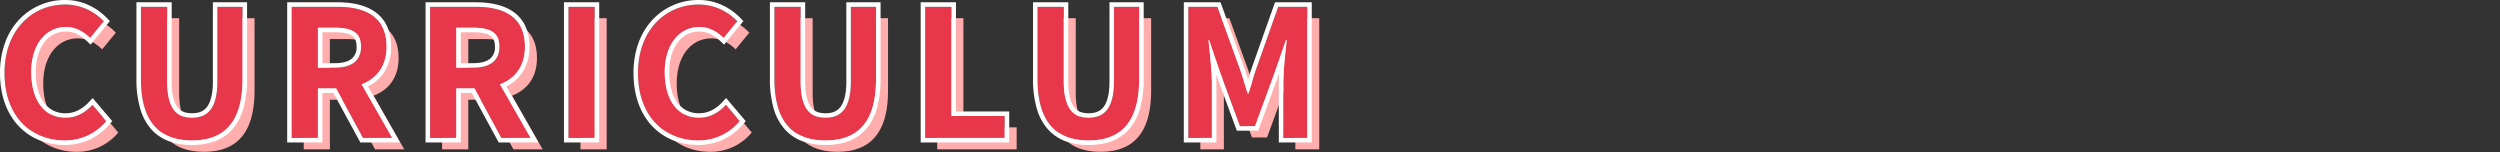
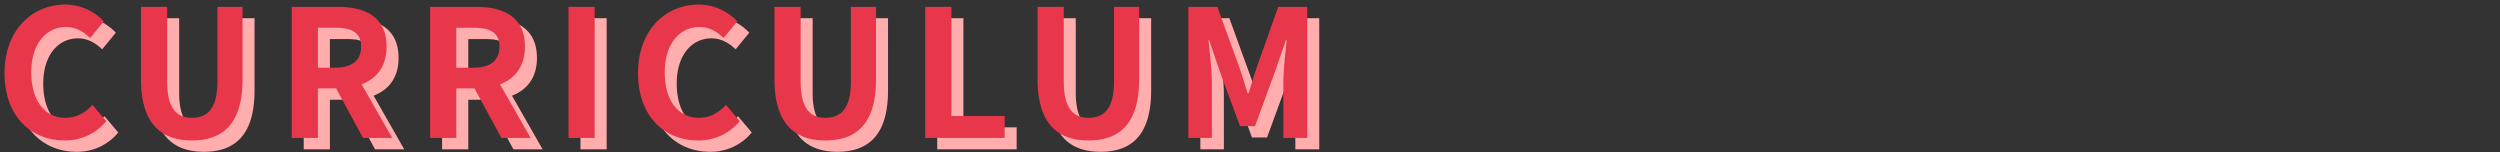
<svg xmlns="http://www.w3.org/2000/svg" width="1101.999" height="67" viewBox="0 0 1101.999 67">
  <rect x="0" y="0" width="1101.999" height="67" fill="#333333" stroke="none" />
  <g id="グループ_14314" data-name="グループ 14314" transform="translate(-148.001 -3674)">
    <rect id="長方形_31941" data-name="長方形 31941" width="1100" height="65" transform="translate(150 3676)" fill="none" />
    <g id="グループ_14307" data-name="グループ 14307">
      <path id="パス_4331" data-name="パス 4331" d="M30.654,1.092a23.36,23.36,0,0,0,18.408-8.5l-6.084-7.176c-3.12,3.354-6.942,5.694-11.934,5.694-9.126,0-15.054-7.566-15.054-20.124,0-12.4,6.552-19.89,15.288-19.89,4.368,0,7.722,2.028,10.686,4.836L47.97-51.4a23.545,23.545,0,0,0-16.926-7.41c-14.586,0-26.832,11.154-26.832,30.186C4.212-9.36,16.068,1.092,30.654,1.092Zm56.16,0c14.118,0,22.308-7.878,22.308-27.066V-57.8H98.046V-24.96c0,12.012-4.368,16.068-11.232,16.068-6.708,0-10.92-4.056-10.92-16.068V-57.8H64.35v31.824C64.35-6.786,72.774,1.092,86.814,1.092ZM130.806,0H142.35V-21.84h8.034L162.24,0h12.87L161.616-23.634c6.63-2.574,11-7.956,11-16.614,0-13.26-9.594-17.55-21.684-17.55H130.806ZM142.35-30.966V-48.594h7.488c7.41,0,11.544,2.106,11.544,8.346,0,6.162-4.134,9.282-11.544,9.282ZM191.8,0h11.544V-21.84h8.034L223.236,0h12.87L222.612-23.634c6.63-2.574,11-7.956,11-16.614,0-13.26-9.594-17.55-21.684-17.55H191.8Zm11.544-30.966V-48.594h7.488c7.41,0,11.544,2.106,11.544,8.346,0,6.162-4.134,9.282-11.544,9.282ZM252.8,0h11.544V-57.8H252.8Zm57.1,1.092A23.36,23.36,0,0,0,328.3-7.41l-6.084-7.176c-3.12,3.354-6.942,5.694-11.934,5.694-9.126,0-15.054-7.566-15.054-20.124,0-12.4,6.552-19.89,15.288-19.89,4.368,0,7.722,2.028,10.686,4.836L327.21-51.4a23.545,23.545,0,0,0-16.926-7.41c-14.586,0-26.832,11.154-26.832,30.186C283.452-9.36,295.308,1.092,309.894,1.092Zm56.16,0c14.118,0,22.308-7.878,22.308-27.066V-57.8H377.286V-24.96c0,12.012-4.368,16.068-11.232,16.068-6.708,0-10.92-4.056-10.92-16.068V-57.8H343.59v31.824C343.59-6.786,352.014,1.092,366.054,1.092ZM410.046,0h35.022V-9.672H421.59V-57.8H410.046ZM482.04,1.092c14.118,0,22.308-7.878,22.308-27.066V-57.8H493.272V-24.96c0,12.012-4.368,16.068-11.232,16.068-6.708,0-10.92-4.056-10.92-16.068V-57.8H459.576v31.824C459.576-6.786,468,1.092,482.04,1.092ZM526.032,0h10.374V-24.1c0-5.46-.936-13.494-1.482-18.954h.312l4.6,13.572,8.97,24.258h6.63l8.892-24.258,4.68-13.572h.39c-.624,5.46-1.482,13.494-1.482,18.954V0h10.53V-57.8H565.656l-9.594,27.066c-1.248,3.588-2.262,7.41-3.51,11.076h-.39c-1.17-3.666-2.262-7.488-3.51-11.076L538.824-57.8H526.032Z" transform="translate(151.076 3739.813)" fill="#ffadad" />
      <path id="パス_4330" data-name="パス 4330" d="M30.654,1.092a23.36,23.36,0,0,0,18.408-8.5l-6.084-7.176c-3.12,3.354-6.942,5.694-11.934,5.694-9.126,0-15.054-7.566-15.054-20.124,0-12.4,6.552-19.89,15.288-19.89,4.368,0,7.722,2.028,10.686,4.836L47.97-51.4a23.545,23.545,0,0,0-16.926-7.41c-14.586,0-26.832,11.154-26.832,30.186C4.212-9.36,16.068,1.092,30.654,1.092Zm56.16,0c14.118,0,22.308-7.878,22.308-27.066V-57.8H98.046V-24.96c0,12.012-4.368,16.068-11.232,16.068-6.708,0-10.92-4.056-10.92-16.068V-57.8H64.35v31.824C64.35-6.786,72.774,1.092,86.814,1.092ZM130.806,0H142.35V-21.84h8.034L162.24,0h12.87L161.616-23.634c6.63-2.574,11-7.956,11-16.614,0-13.26-9.594-17.55-21.684-17.55H130.806ZM142.35-30.966V-48.594h7.488c7.41,0,11.544,2.106,11.544,8.346,0,6.162-4.134,9.282-11.544,9.282ZM191.8,0h11.544V-21.84h8.034L223.236,0h12.87L222.612-23.634c6.63-2.574,11-7.956,11-16.614,0-13.26-9.594-17.55-21.684-17.55H191.8Zm11.544-30.966V-48.594h7.488c7.41,0,11.544,2.106,11.544,8.346,0,6.162-4.134,9.282-11.544,9.282ZM252.8,0h11.544V-57.8H252.8Zm57.1,1.092A23.36,23.36,0,0,0,328.3-7.41l-6.084-7.176c-3.12,3.354-6.942,5.694-11.934,5.694-9.126,0-15.054-7.566-15.054-20.124,0-12.4,6.552-19.89,15.288-19.89,4.368,0,7.722,2.028,10.686,4.836L327.21-51.4a23.545,23.545,0,0,0-16.926-7.41c-14.586,0-26.832,11.154-26.832,30.186C283.452-9.36,295.308,1.092,309.894,1.092Zm56.16,0c14.118,0,22.308-7.878,22.308-27.066V-57.8H377.286V-24.96c0,12.012-4.368,16.068-11.232,16.068-6.708,0-10.92-4.056-10.92-16.068V-57.8H343.59v31.824C343.59-6.786,352.014,1.092,366.054,1.092ZM410.046,0h35.022V-9.672H421.59V-57.8H410.046ZM482.04,1.092c14.118,0,22.308-7.878,22.308-27.066V-57.8H493.272V-24.96c0,12.012-4.368,16.068-11.232,16.068-6.708,0-10.92-4.056-10.92-16.068V-57.8H459.576v31.824C459.576-6.786,468,1.092,482.04,1.092ZM526.032,0h10.374V-24.1c0-5.46-.936-13.494-1.482-18.954h.312l4.6,13.572,8.97,24.258h6.63l8.892-24.258,4.68-13.572h.39c-.624,5.46-1.482,13.494-1.482,18.954V0h10.53V-57.8H565.656l-9.594,27.066c-1.248,3.588-2.262,7.41-3.51,11.076h-.39c-1.17-3.666-2.262-7.488-3.51-11.076L538.824-57.8H526.032Z" transform="translate(145.789 3734.813)" fill="#e8374a" />
-       <path id="パス_4330_-_アウトライン" data-name="パス 4330 - アウトライン" d="M482.04,1.092c14.118,0,22.308-7.878,22.308-27.066V-57.8H493.272V-24.96c0,12.012-4.368,16.068-11.232,16.068-6.708,0-10.92-4.056-10.92-16.068V-57.8H459.576v31.824c0,19.188,8.424,27.066,22.464,27.066m-115.986,0c14.118,0,22.308-7.878,22.308-27.066V-57.8H377.286V-24.96c0,12.012-4.368,16.068-11.232,16.068-6.708,0-10.92-4.056-10.92-16.068V-57.8H343.59v31.824c0,19.188,8.424,27.066,22.464,27.066m-56.16,0A23.36,23.36,0,0,0,328.3-7.41l-6.084-7.176c-3.12,3.354-6.942,5.694-11.934,5.694-9.126,0-15.054-7.566-15.054-20.124,0-12.4,6.552-19.89,15.288-19.89,4.368,0,7.722,2.028,10.686,4.836L327.21-51.4a23.545,23.545,0,0,0-16.926-7.41c-14.586,0-26.832,11.154-26.832,30.186,0,19.266,11.856,29.718,26.442,29.718m-223.08,0c14.118,0,22.308-7.878,22.308-27.066V-57.8H98.046V-24.96c0,12.012-4.368,16.068-11.232,16.068-6.708,0-10.92-4.056-10.92-16.068V-57.8H64.35v31.824c0,19.188,8.424,27.066,22.464,27.066m-56.16,0a23.36,23.36,0,0,0,18.408-8.5l-6.084-7.176c-3.12,3.354-6.942,5.694-11.934,5.694-9.126,0-15.054-7.566-15.054-20.124,0-12.4,6.552-19.89,15.288-19.89,4.368,0,7.722,2.028,10.686,4.836L47.97-51.4a23.545,23.545,0,0,0-16.926-7.41c-14.586,0-26.832,11.154-26.832,30.186C4.212-9.36,16.068,1.092,30.654,1.092M578.448,0V-57.8H565.656l-9.594,27.066c-1.248,3.588-2.262,7.41-3.51,11.076h-.39c-1.17-3.666-2.262-7.488-3.51-11.076L538.824-57.8H526.032V0h10.374V-24.1c0-5.46-.936-13.494-1.482-18.954h.312l4.6,13.572,8.97,24.258h6.63l8.892-24.258,4.68-13.572h.39c-.624,5.46-1.482,13.494-1.482,18.954V0h10.53M445.068,0V-9.672H421.59V-57.8H410.046V0h35.022M264.342,0V-57.8H252.8V0h11.544M236.106,0,222.612-23.634c6.63-2.574,11-7.956,11-16.614,0-13.26-9.594-17.55-21.684-17.55H191.8V0h11.544V-21.84h8.034L223.236,0h12.87m-32.76-48.594h7.488c7.41,0,11.544,2.106,11.544,8.346,0,6.162-4.134,9.282-11.544,9.282h-7.488V-48.594M175.11,0,161.616-23.634c6.63-2.574,11-7.956,11-16.614,0-13.26-9.594-17.55-21.684-17.55H130.806V0H142.35V-21.84h8.034L162.24,0h12.87M142.35-48.594h7.488c7.41,0,11.544,2.106,11.544,8.346,0,6.162-4.134,9.282-11.544,9.282H142.35V-48.594M482.04,3.092A28.843,28.843,0,0,1,471.9,1.433a19.506,19.506,0,0,1-7.859-5.354,23.8,23.8,0,0,1-4.852-9.166,46.165,46.165,0,0,1-1.617-12.887V-59.8H473.12V-24.96c0,5.278.856,9.092,2.543,11.337,1.4,1.864,3.428,2.732,6.377,2.732,3.052,0,5.152-.875,6.609-2.755,1.74-2.245,2.623-6.051,2.623-11.313V-59.8h15.076v33.824A47.055,47.055,0,0,1,504.77-13.1,23.766,23.766,0,0,1,500-3.93a19.23,19.23,0,0,1-7.808,5.363A28.784,28.784,0,0,1,482.04,3.092Zm-115.986,0a28.842,28.842,0,0,1-10.136-1.658,19.507,19.507,0,0,1-7.859-5.354,23.8,23.8,0,0,1-4.852-9.166,46.163,46.163,0,0,1-1.617-12.887V-59.8h15.544V-24.96c0,5.278.856,9.092,2.543,11.337,1.4,1.864,3.428,2.732,6.377,2.732,3.052,0,5.152-.875,6.609-2.755,1.74-2.245,2.623-6.051,2.623-11.313V-59.8h15.076v33.824A47.055,47.055,0,0,1,388.784-13.1a23.766,23.766,0,0,1-4.775,9.167A19.23,19.23,0,0,1,376.2,1.433,28.784,28.784,0,0,1,366.054,3.092Zm-56.16,0a29.25,29.25,0,0,1-11.036-2.08,25.939,25.939,0,0,1-9.1-6.174c-5.432-5.7-8.3-13.812-8.3-23.464a38.661,38.661,0,0,1,2.265-13.439,29.625,29.625,0,0,1,6.227-10.165,27.645,27.645,0,0,1,20.339-8.582,24.5,24.5,0,0,1,10.673,2.439,26.936,26.936,0,0,1,7.7,5.586l1.229,1.28L321.389-41.14l-1.56-1.478c-3.13-2.965-6-4.288-9.311-4.288a11.621,11.621,0,0,0-9.356,4.542c-2.572,3.224-3.932,7.84-3.932,13.349,0,5.68,1.279,10.37,3.7,13.563a11.351,11.351,0,0,0,4.036,3.388,11.932,11.932,0,0,0,5.319,1.173,12.39,12.39,0,0,0,5.76-1.371,17.013,17.013,0,0,0,4.709-3.685l1.534-1.649,8.644,10.2-1.112,1.295A26.415,26.415,0,0,1,320.967.73,25.978,25.978,0,0,1,309.894,3.092Zm-223.08,0A28.843,28.843,0,0,1,76.678,1.433a19.506,19.506,0,0,1-7.859-5.354,23.8,23.8,0,0,1-4.852-9.166A46.164,46.164,0,0,1,62.35-25.974V-59.8H77.894V-24.96c0,5.278.856,9.092,2.543,11.337,1.4,1.864,3.428,2.732,6.377,2.732,3.052,0,5.152-.875,6.609-2.755,1.74-2.245,2.623-6.051,2.623-11.313V-59.8h15.076v33.824A47.054,47.054,0,0,1,109.544-13.1a23.766,23.766,0,0,1-4.775,9.167,19.23,19.23,0,0,1-7.808,5.363A28.784,28.784,0,0,1,86.814,3.092Zm-56.16,0a29.25,29.25,0,0,1-11.036-2.08,25.939,25.939,0,0,1-9.1-6.174c-5.432-5.7-8.3-13.812-8.3-23.464A38.661,38.661,0,0,1,4.477-42.065,29.624,29.624,0,0,1,10.7-52.23a27.645,27.645,0,0,1,20.339-8.582,24.5,24.5,0,0,1,10.673,2.439,26.936,26.936,0,0,1,7.7,5.586l1.229,1.28L42.149-41.14l-1.561-1.478c-3.13-2.965-6-4.288-9.31-4.288a11.621,11.621,0,0,0-9.357,4.542c-2.572,3.224-3.931,7.84-3.931,13.349,0,5.68,1.279,10.37,3.7,13.563a11.351,11.351,0,0,0,4.037,3.388,11.931,11.931,0,0,0,5.319,1.173,12.39,12.39,0,0,0,5.76-1.371,17.013,17.013,0,0,0,4.709-3.685L43.047-17.6,51.691-7.4,50.579-6.107A26.414,26.414,0,0,1,41.727.73,25.978,25.978,0,0,1,30.654,3.092ZM580.448,2h-14.53V-24.1c0-1.3.046-2.736.126-4.248L556.835-3.226h-9.42l-9.121-24.667c.071,1.343.112,2.622.112,3.791V2H524.032V-59.8h16.194l10.315,28.409c.642,1.845,1.246,3.762,1.831,5.655.568-1.872,1.157-3.8,1.8-5.655l0-.011,10.066-28.4h16.205ZM447.068,2H408.046V-59.8H423.59v48.126h23.478ZM266.342,2H250.8V-59.8h15.544ZM239.551,2h-17.5L210.19-19.84h-4.844V2H189.8V-59.8h22.124c7.007,0,12.565,1.4,16.521,4.163a15.82,15.82,0,0,1,5.278,6.185,21.144,21.144,0,0,1,1.885,9.2,20.064,20.064,0,0,1-3.373,11.734,18.228,18.228,0,0,1-6.794,5.8Zm-34.2-34.966h5.488c3.258,0,5.717-.639,7.31-1.9a6.391,6.391,0,0,0,2.234-5.383c0-3.09-1.2-4.247-2.1-4.849-1.511-1.007-3.945-1.5-7.441-1.5h-5.488ZM178.555,2h-17.5L149.194-19.84H144.35V2H128.806V-59.8H150.93c7.007,0,12.565,1.4,16.521,4.163a15.82,15.82,0,0,1,5.278,6.185,21.144,21.144,0,0,1,1.885,9.2,20.064,20.064,0,0,1-3.373,11.734,18.228,18.228,0,0,1-6.794,5.8Zm-34.2-34.966h5.488c3.258,0,5.717-.639,7.31-1.9a6.391,6.391,0,0,0,2.234-5.383c0-3.09-1.2-4.247-2.1-4.849-1.511-1.007-3.945-1.5-7.441-1.5H144.35Z" transform="translate(145.789 3734.813)" fill="#fff" />
    </g>
  </g>
</svg>